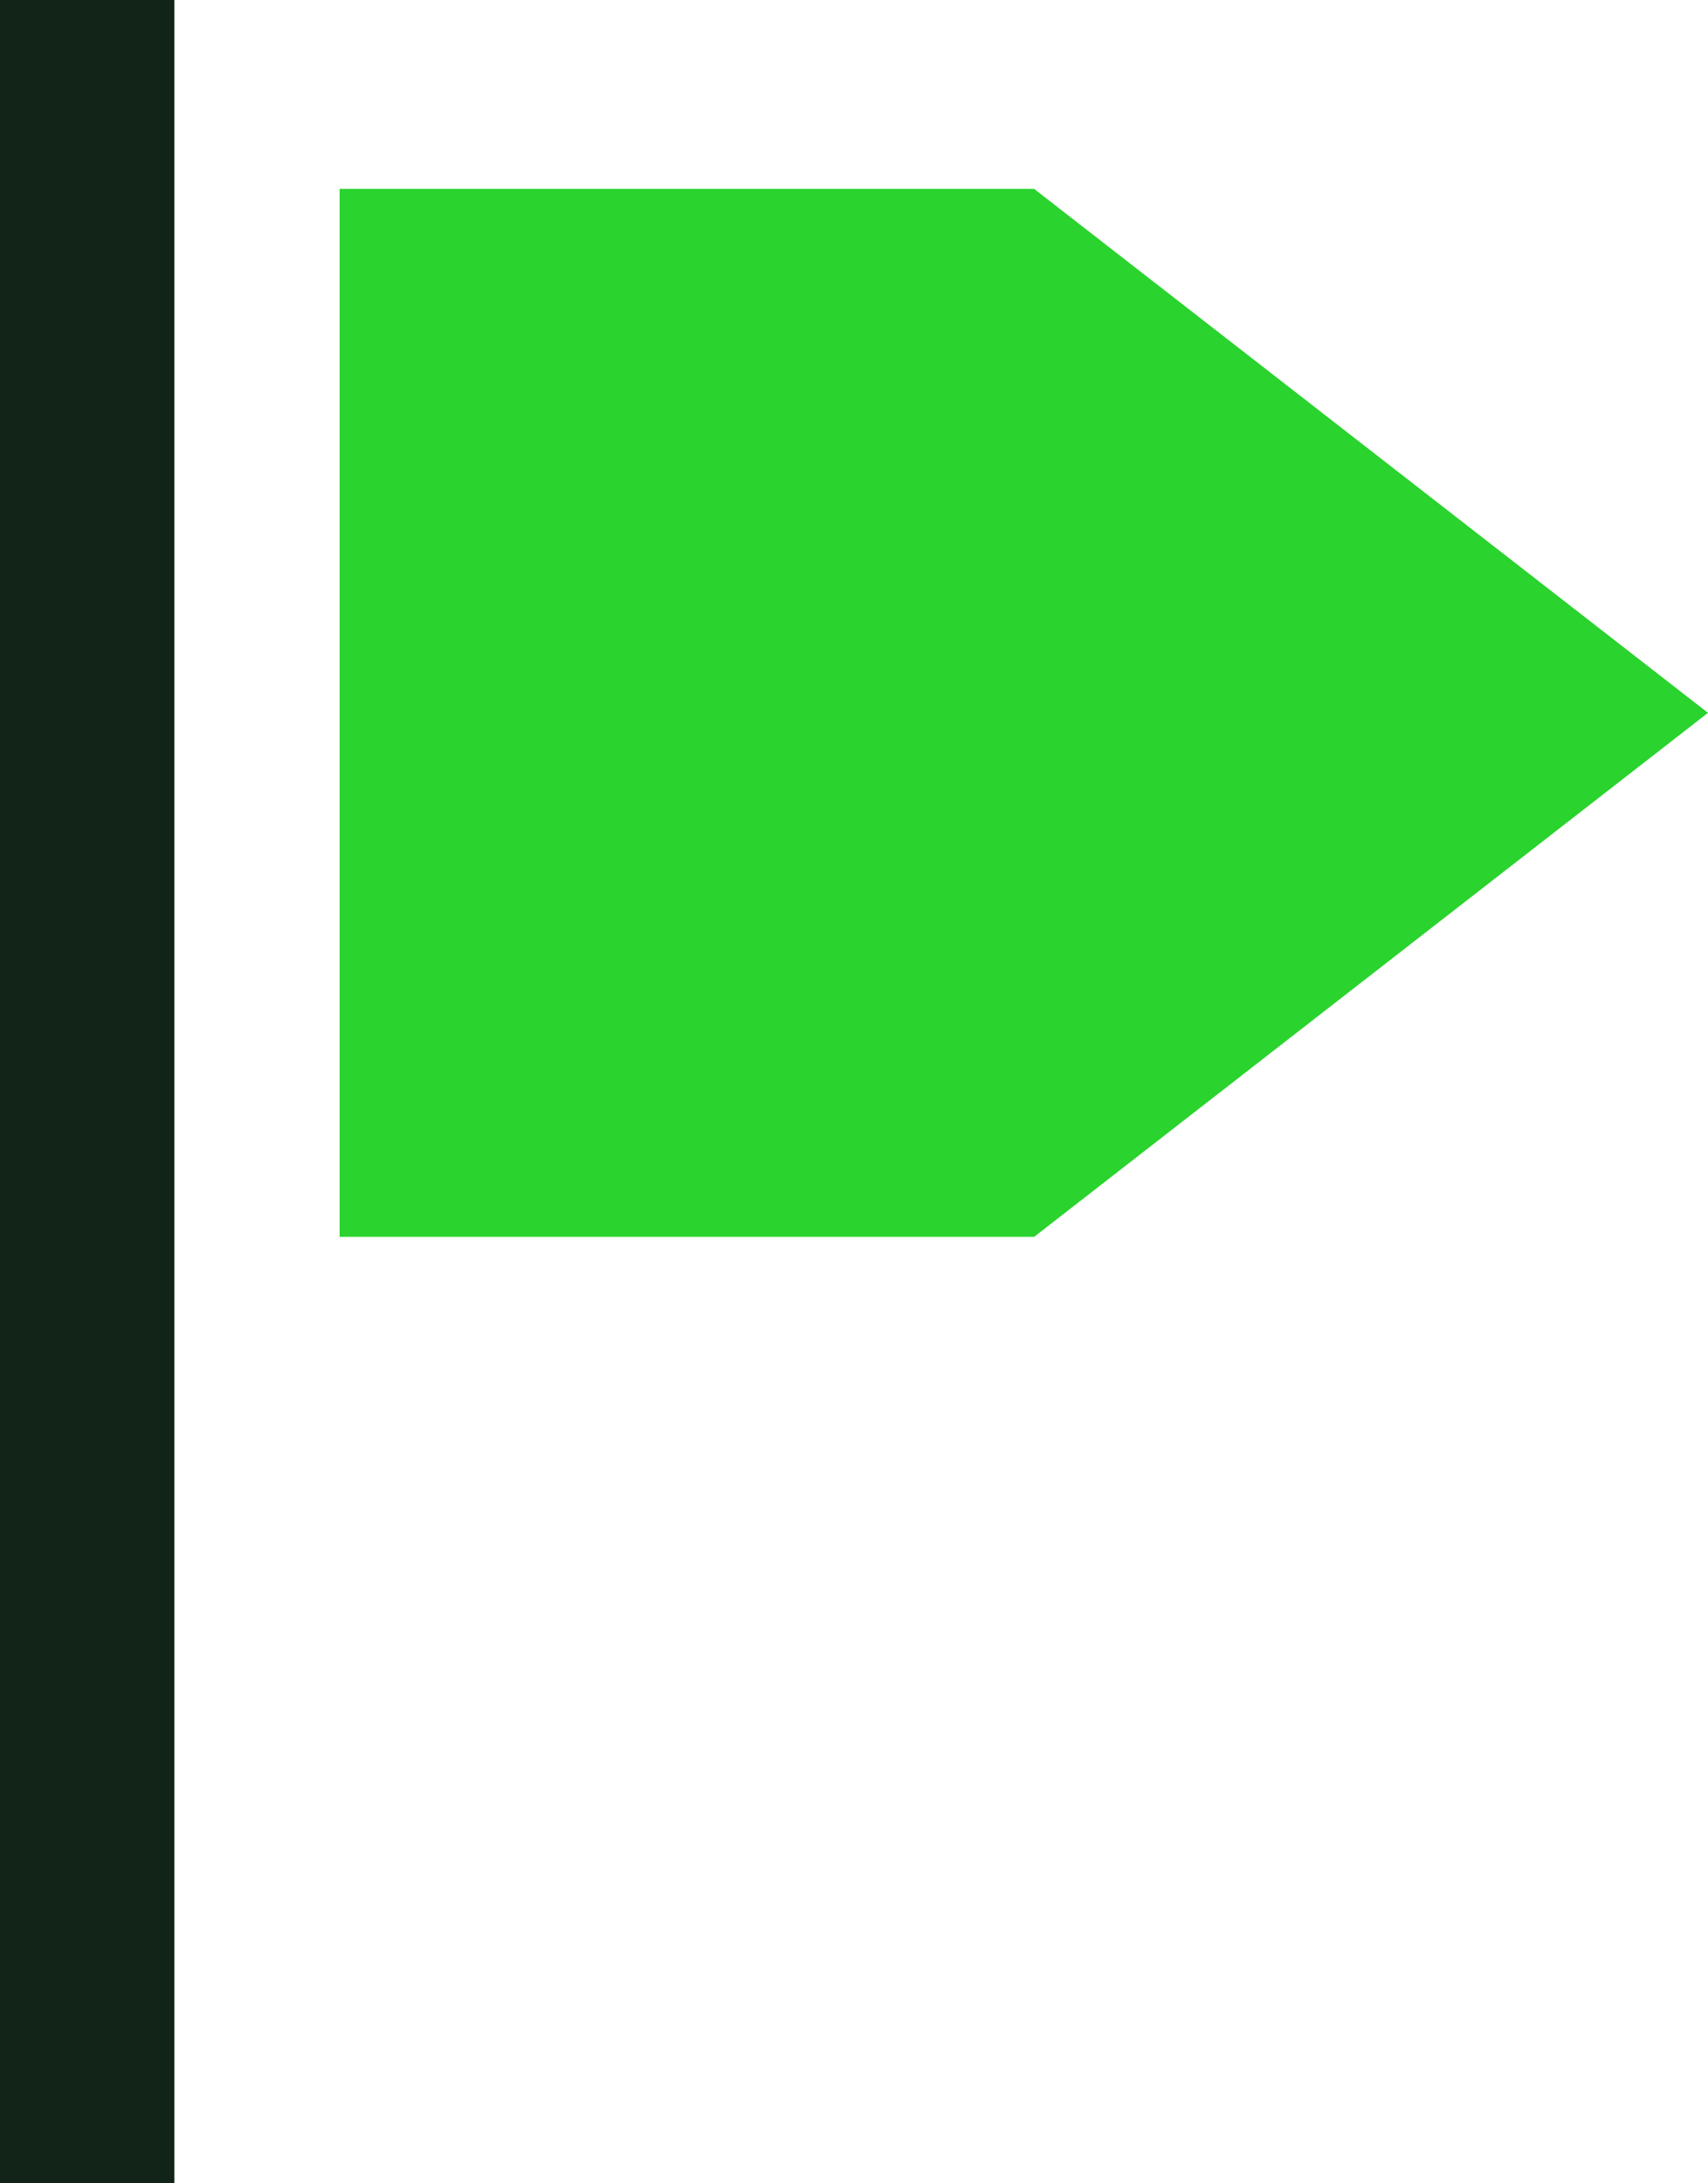
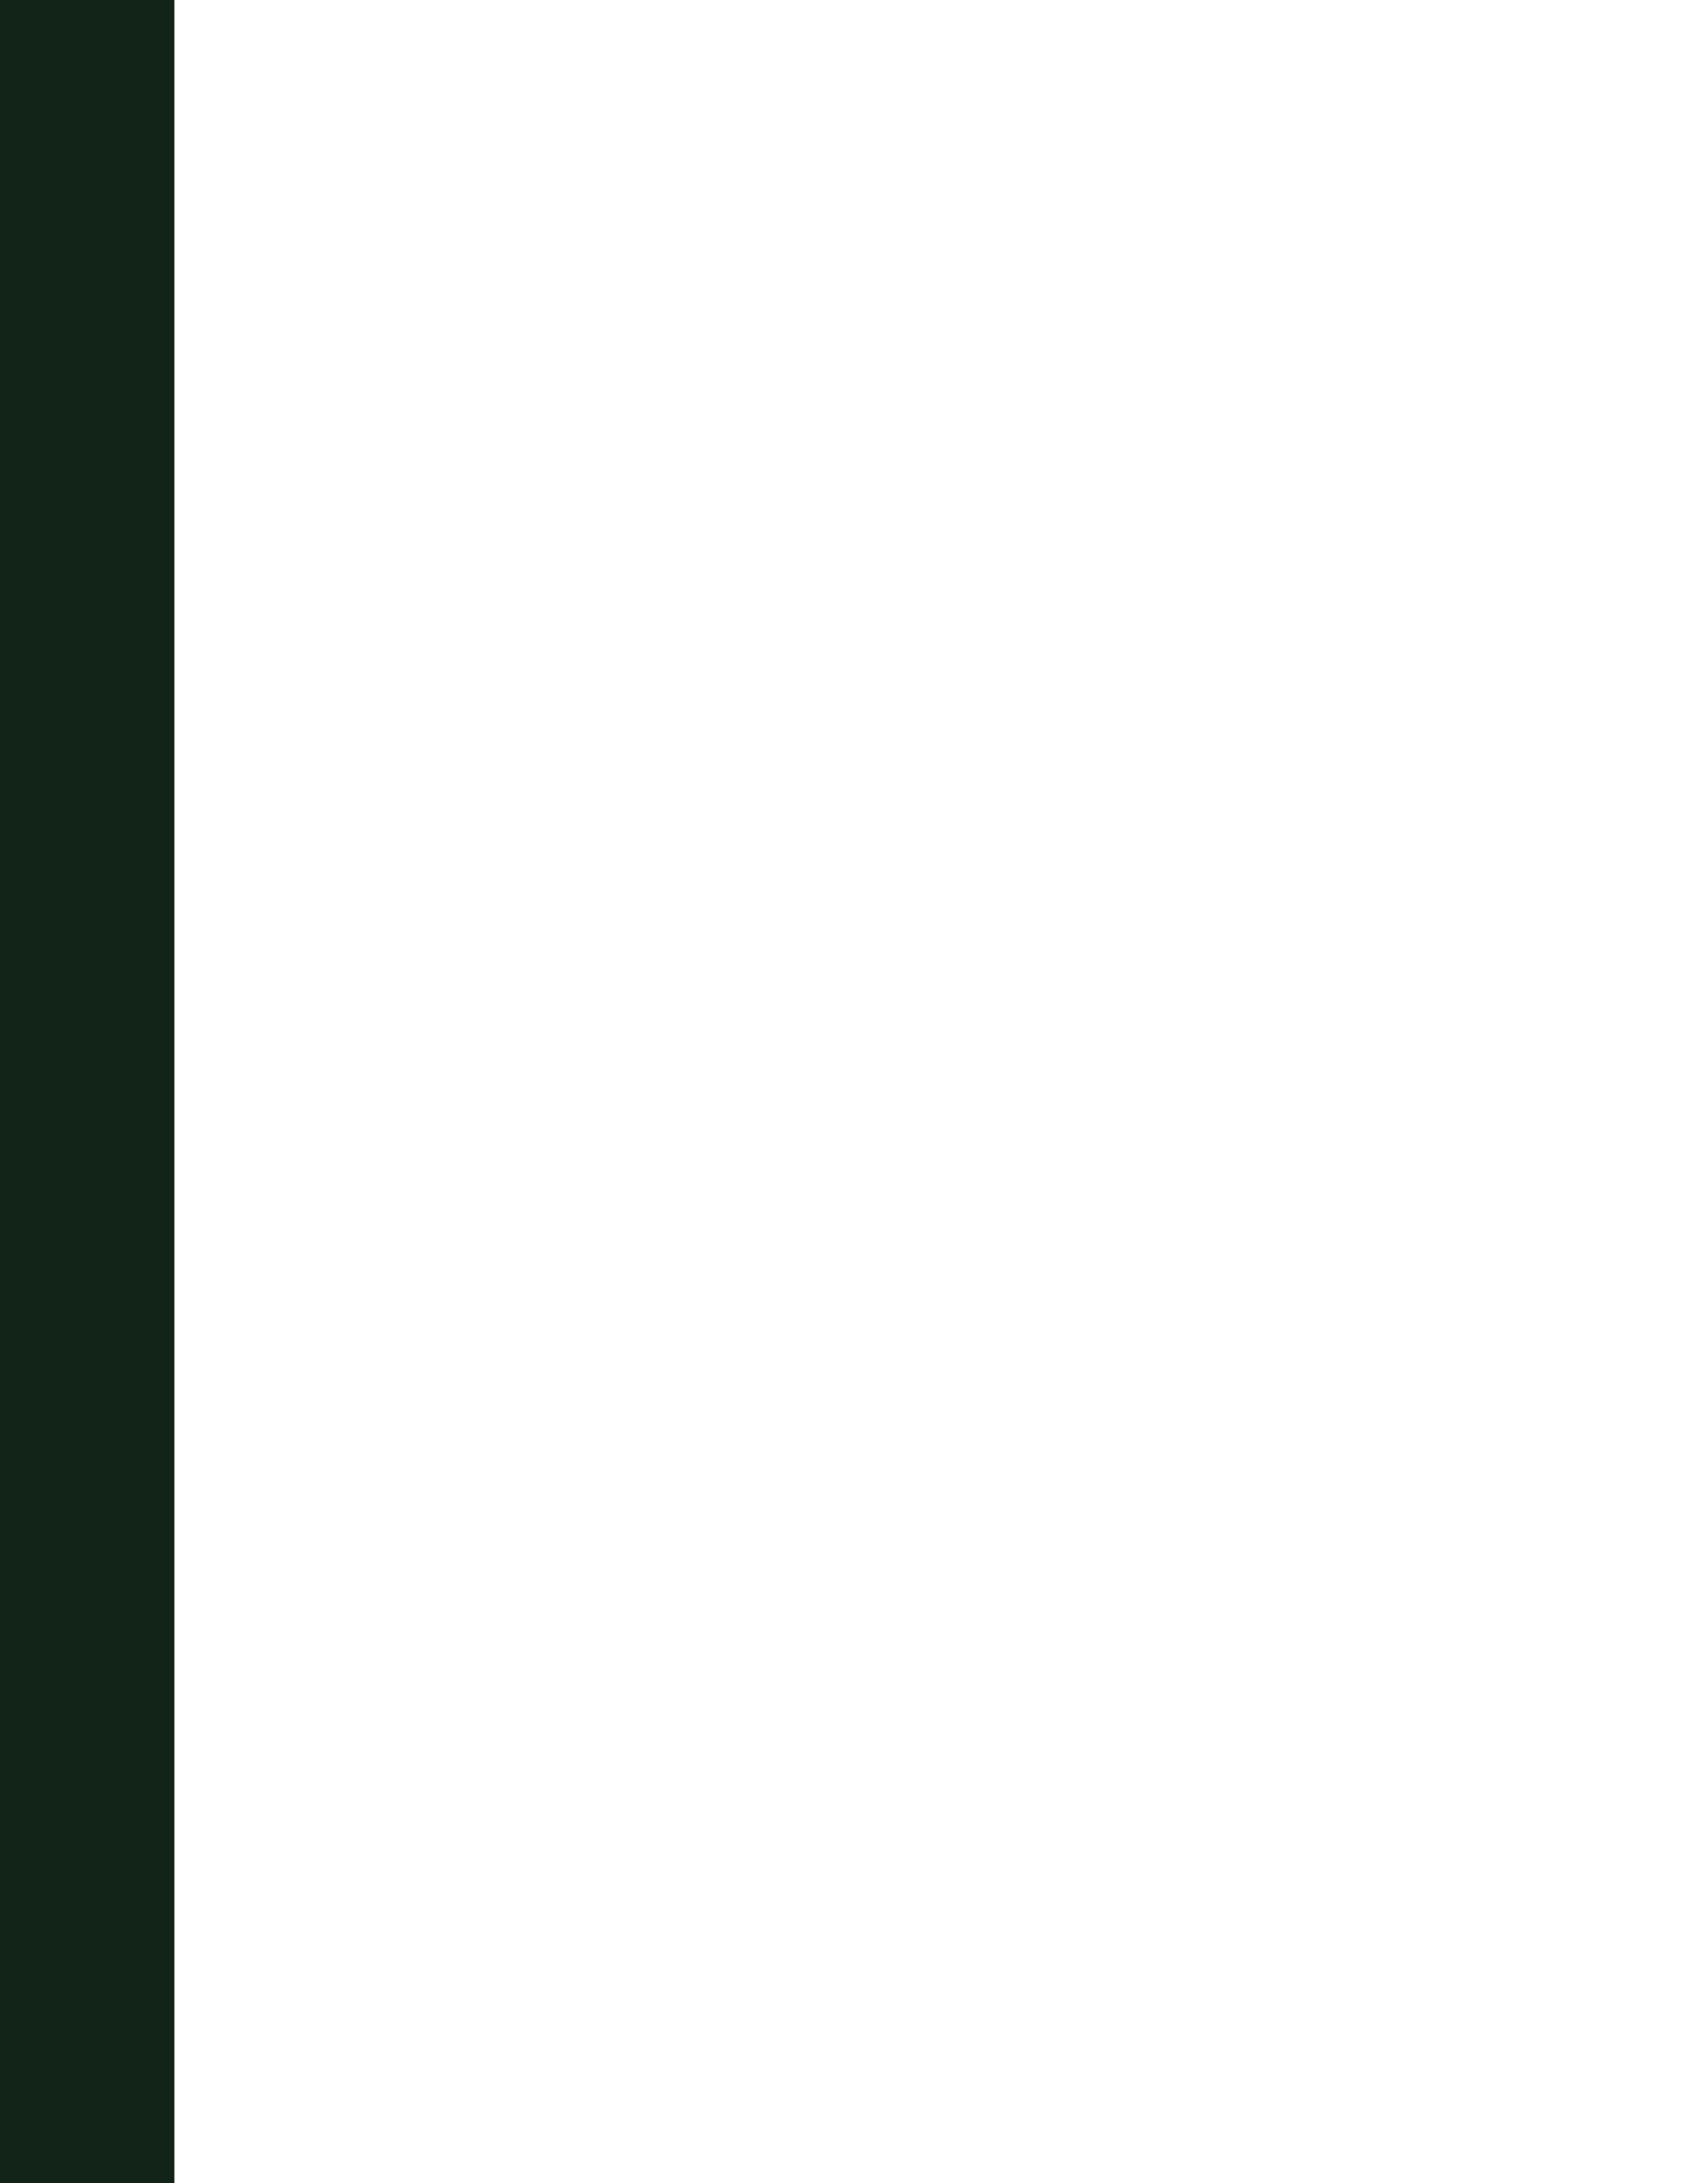
<svg xmlns="http://www.w3.org/2000/svg" id="Grupo_3845" data-name="Grupo 3845" width="77.711" height="99.297" viewBox="0 0 77.711 99.297">
  <g id="Group_5" data-name="Group 5" transform="translate(15.452 8.589)">
-     <path id="Path_4" data-name="Path 4" d="M7.829,51.393h31.6L70.088,27.561,39.425,3.73H7.829" transform="translate(-7.829 -3.73)" fill="#2ad32d" />
-   </g>
+     </g>
  <g id="Group_6" data-name="Group 6">
    <rect id="Rectangle_1" data-name="Rectangle 1" width="7.934" height="99.297" fill="#122317" />
  </g>
</svg>